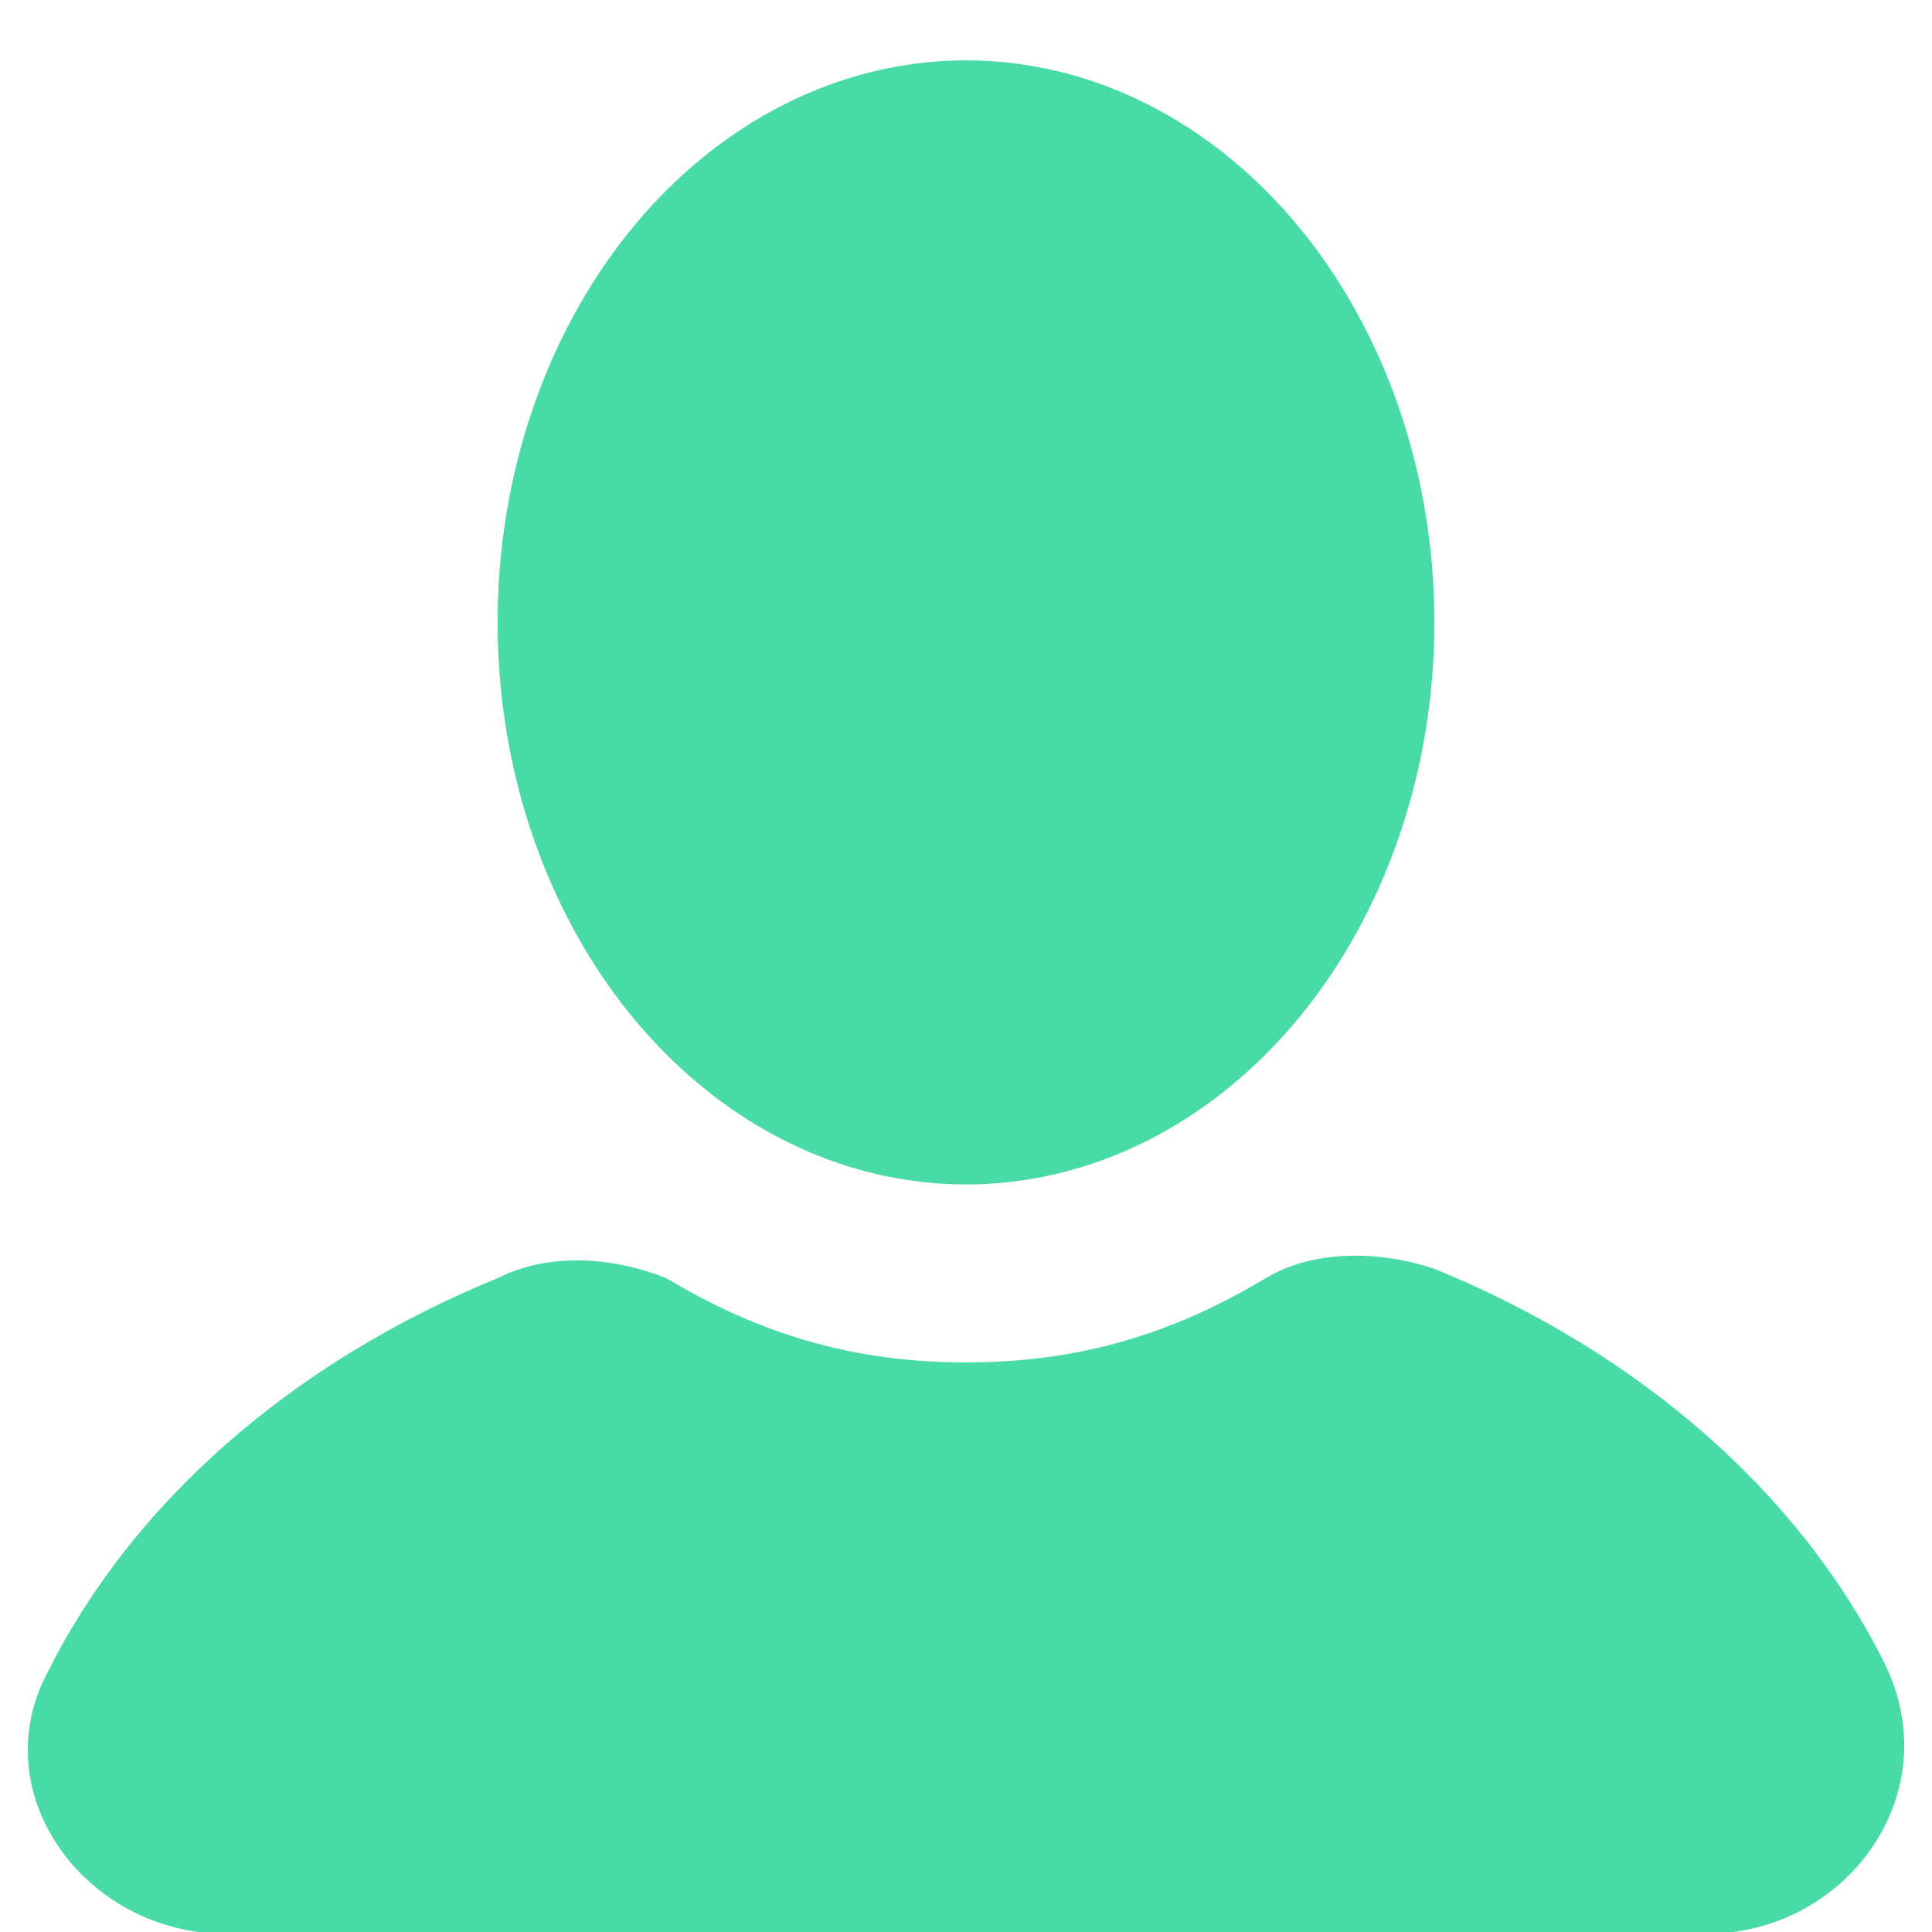
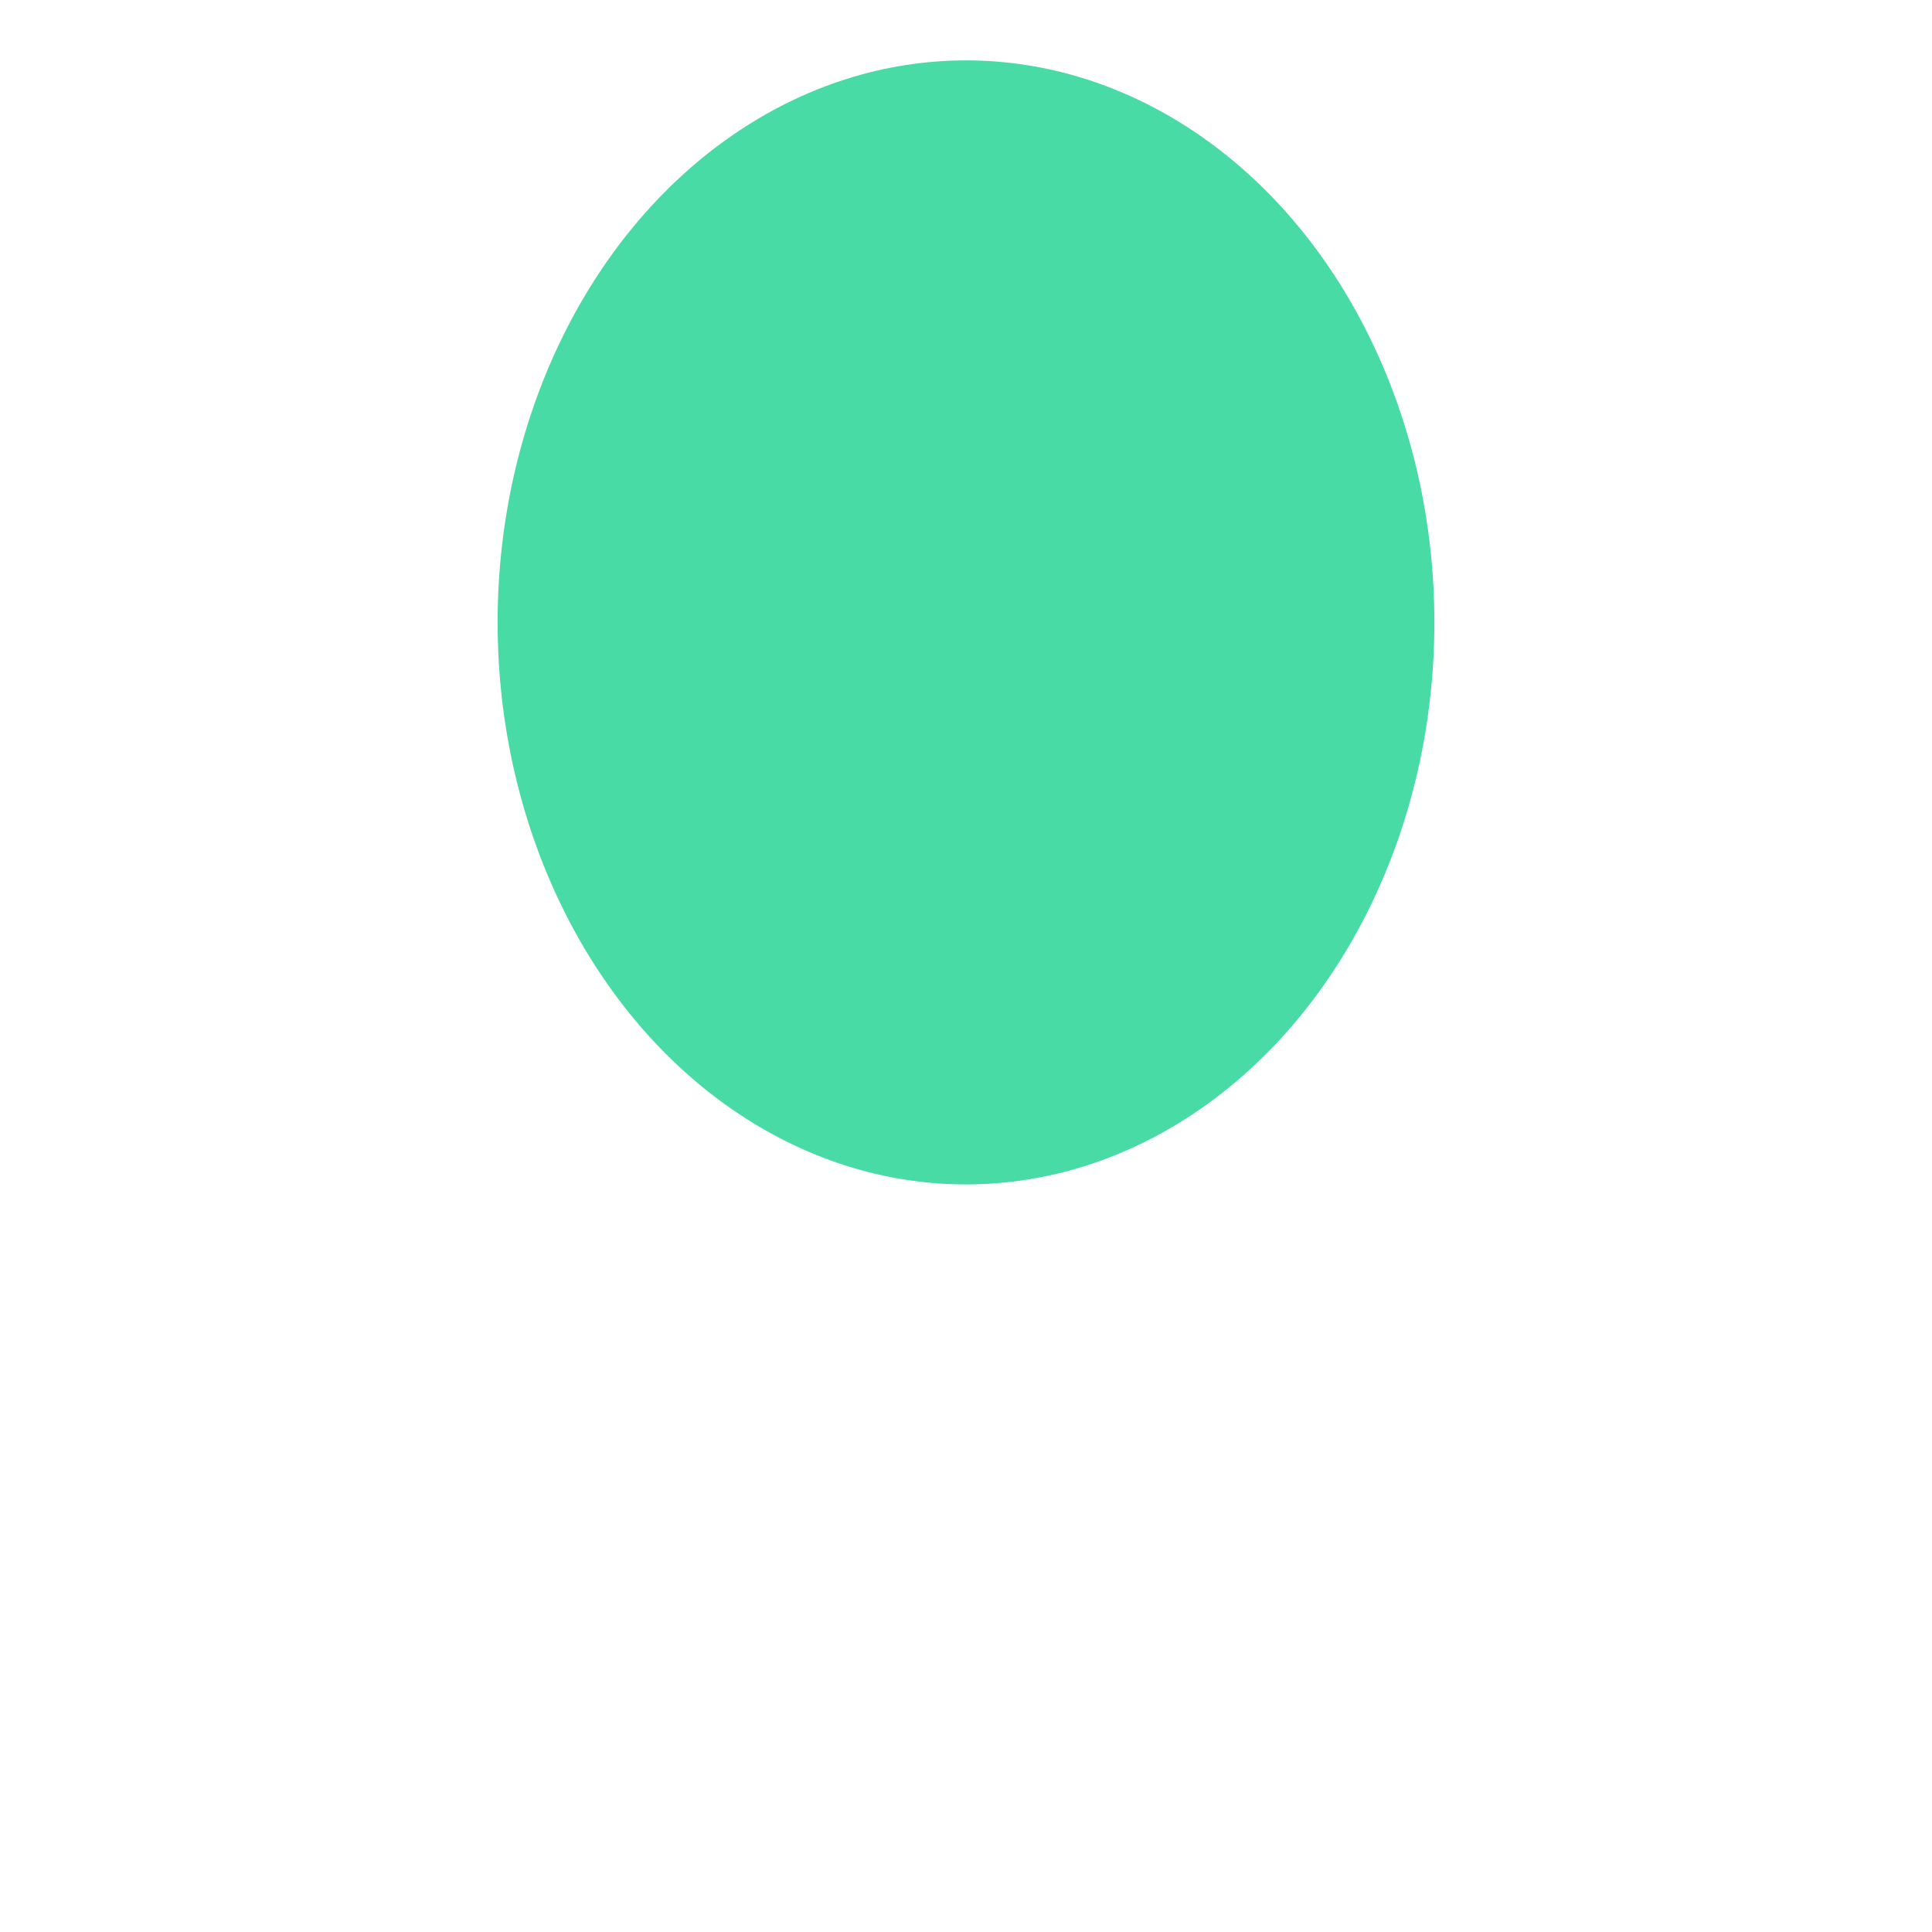
<svg xmlns="http://www.w3.org/2000/svg" width="32px" height="32px" viewBox="0 0 32 32" version="1.1">
  <title>Artboard</title>
  <desc>Created with Sketch.</desc>
  <g id="Artboard" stroke="none" stroke-width="1" fill="none" fill-rule="evenodd">
    <ellipse id="Oval" fill="#49DBA6" fill-rule="nonzero" cx="16" cy="10.309" rx="7.758" ry="9.309" />
-     <path d="M31.205,27.531 C29.808,24.738 27.171,22.411 23.758,21.015 C22.827,20.704 21.741,20.704 20.965,21.17 C19.413,22.101 17.862,22.566 16,22.566 C14.138,22.566 12.587,22.101 11.035,21.17 C10.259,20.859 9.173,20.704 8.242,21.17 C4.829,22.566 2.192,24.893 0.795,27.686 C-0.291,29.703 1.416,32.03 3.743,32.03 L28.257,32.03 C30.584,32.03 32.291,29.703 31.205,27.531 Z" id="Path" fill="#49DBA6" fill-rule="nonzero" />
  </g>
</svg>